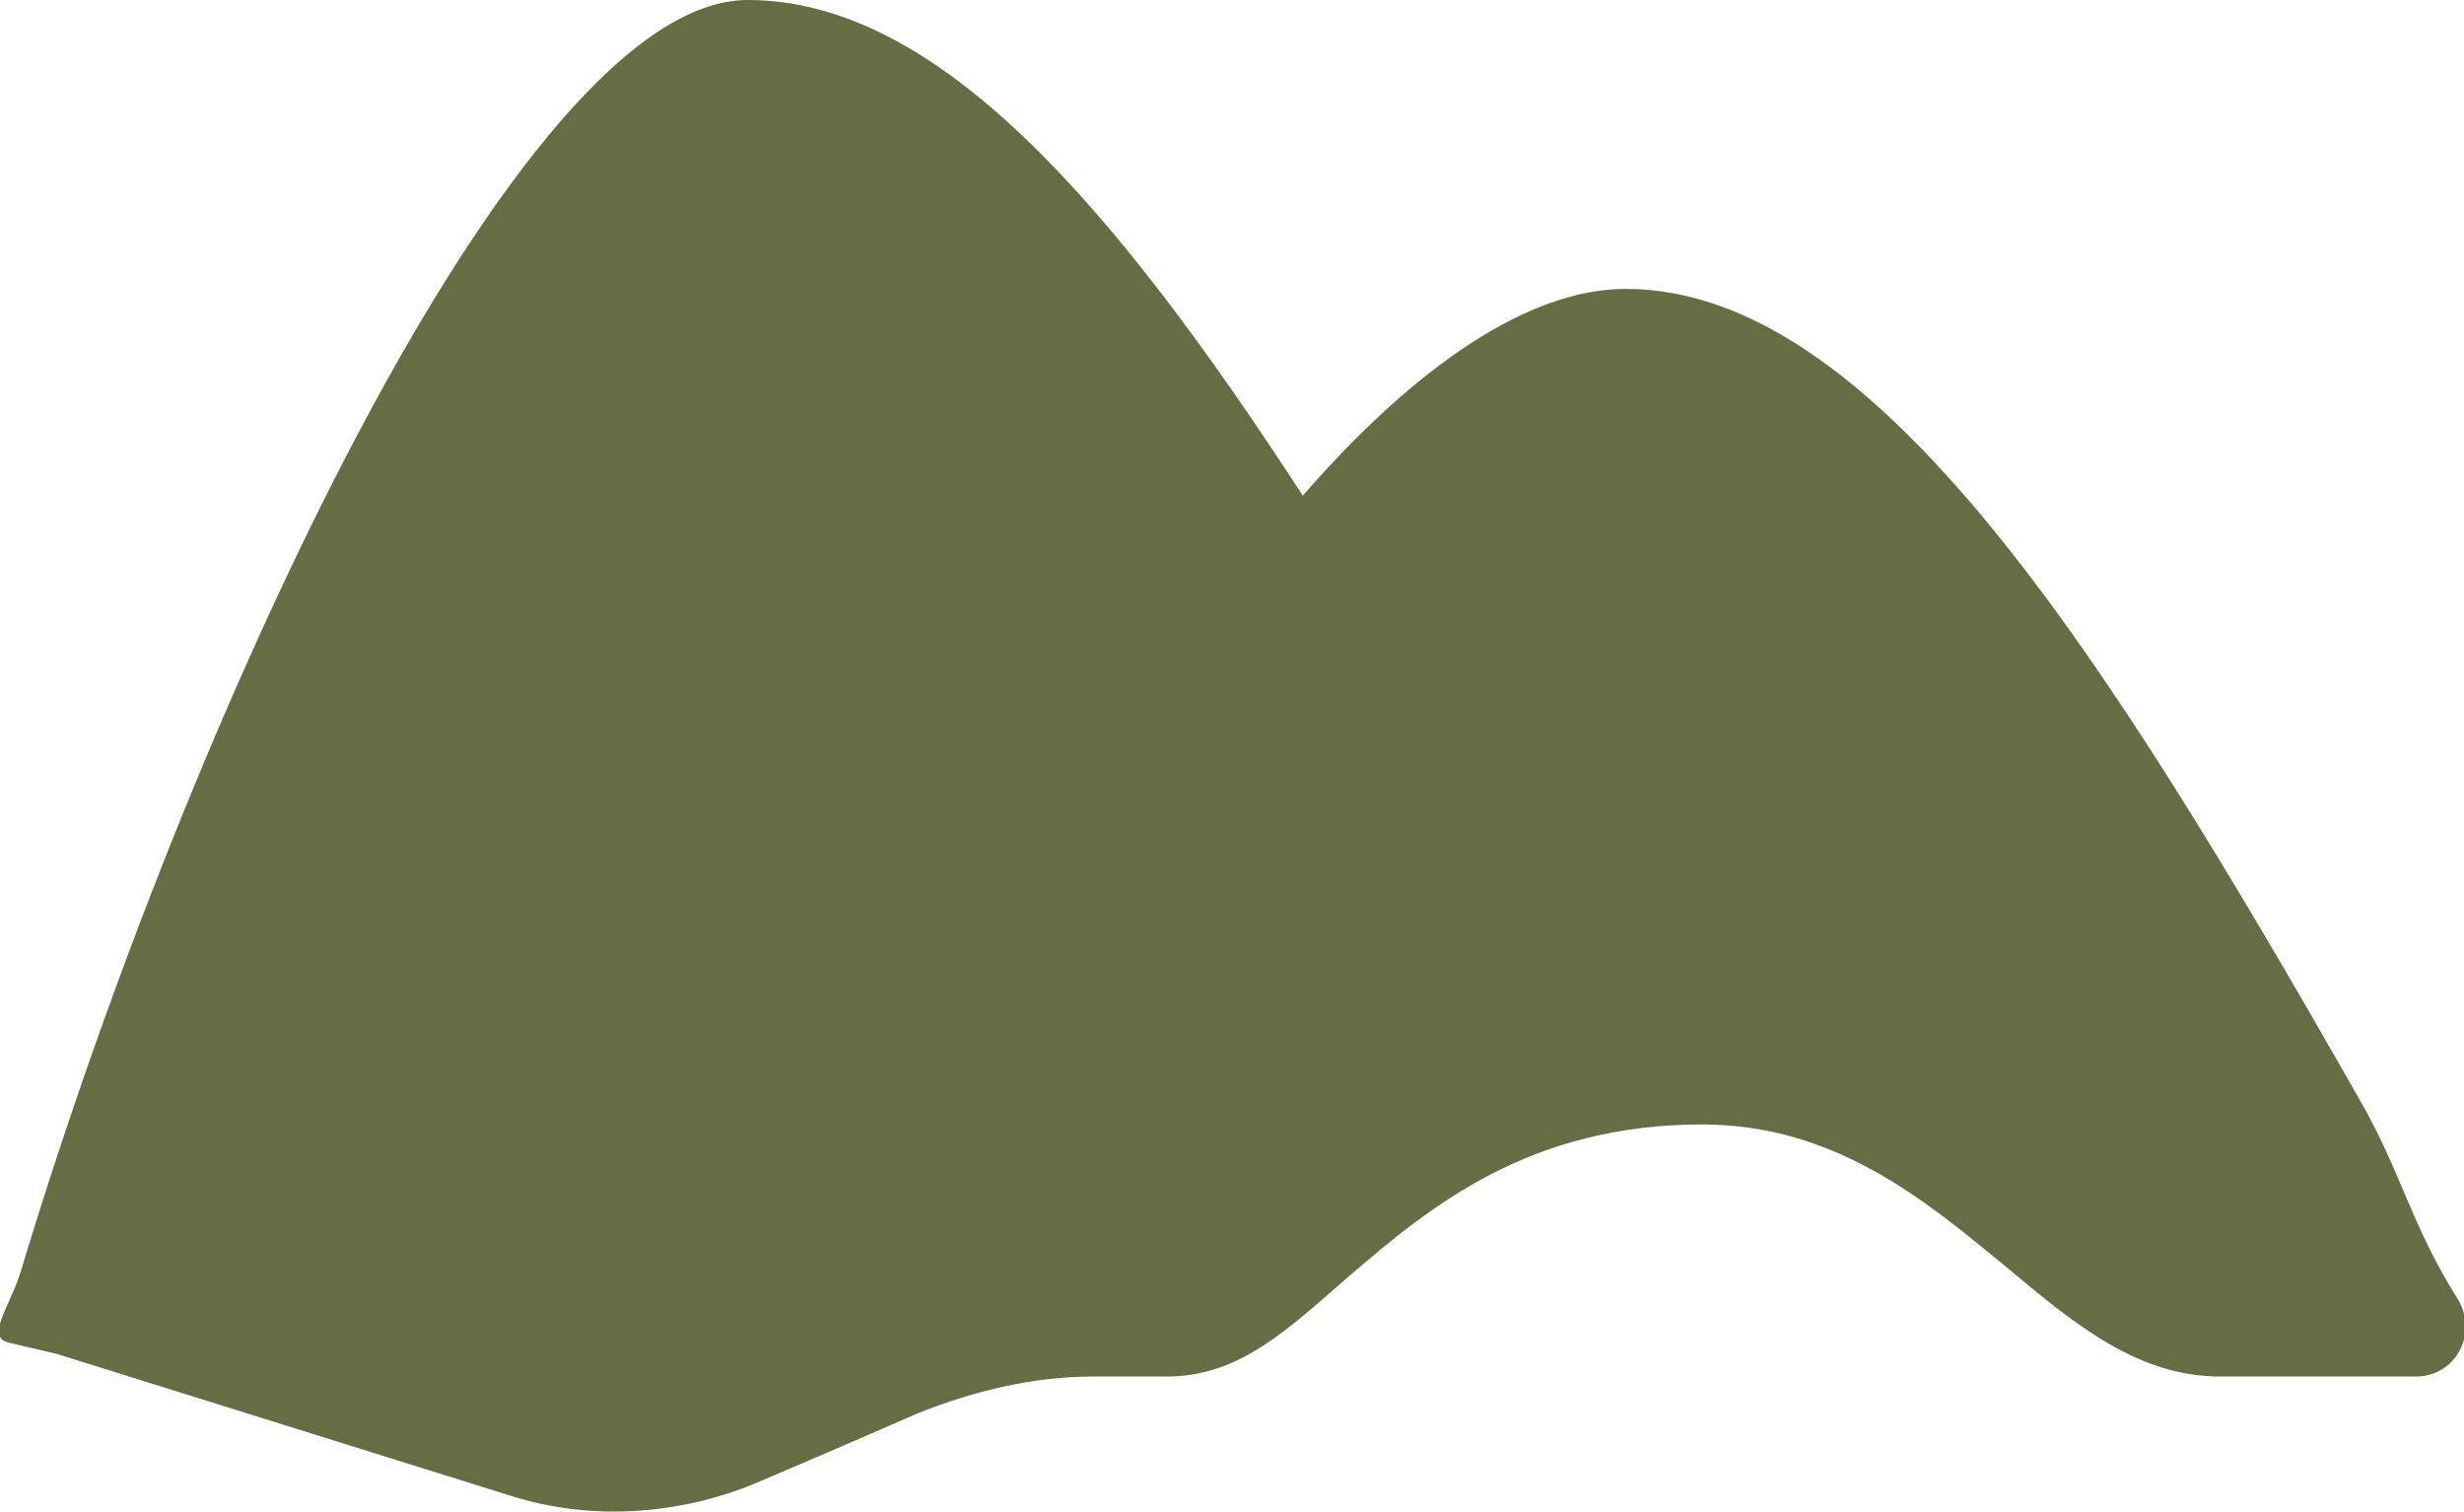
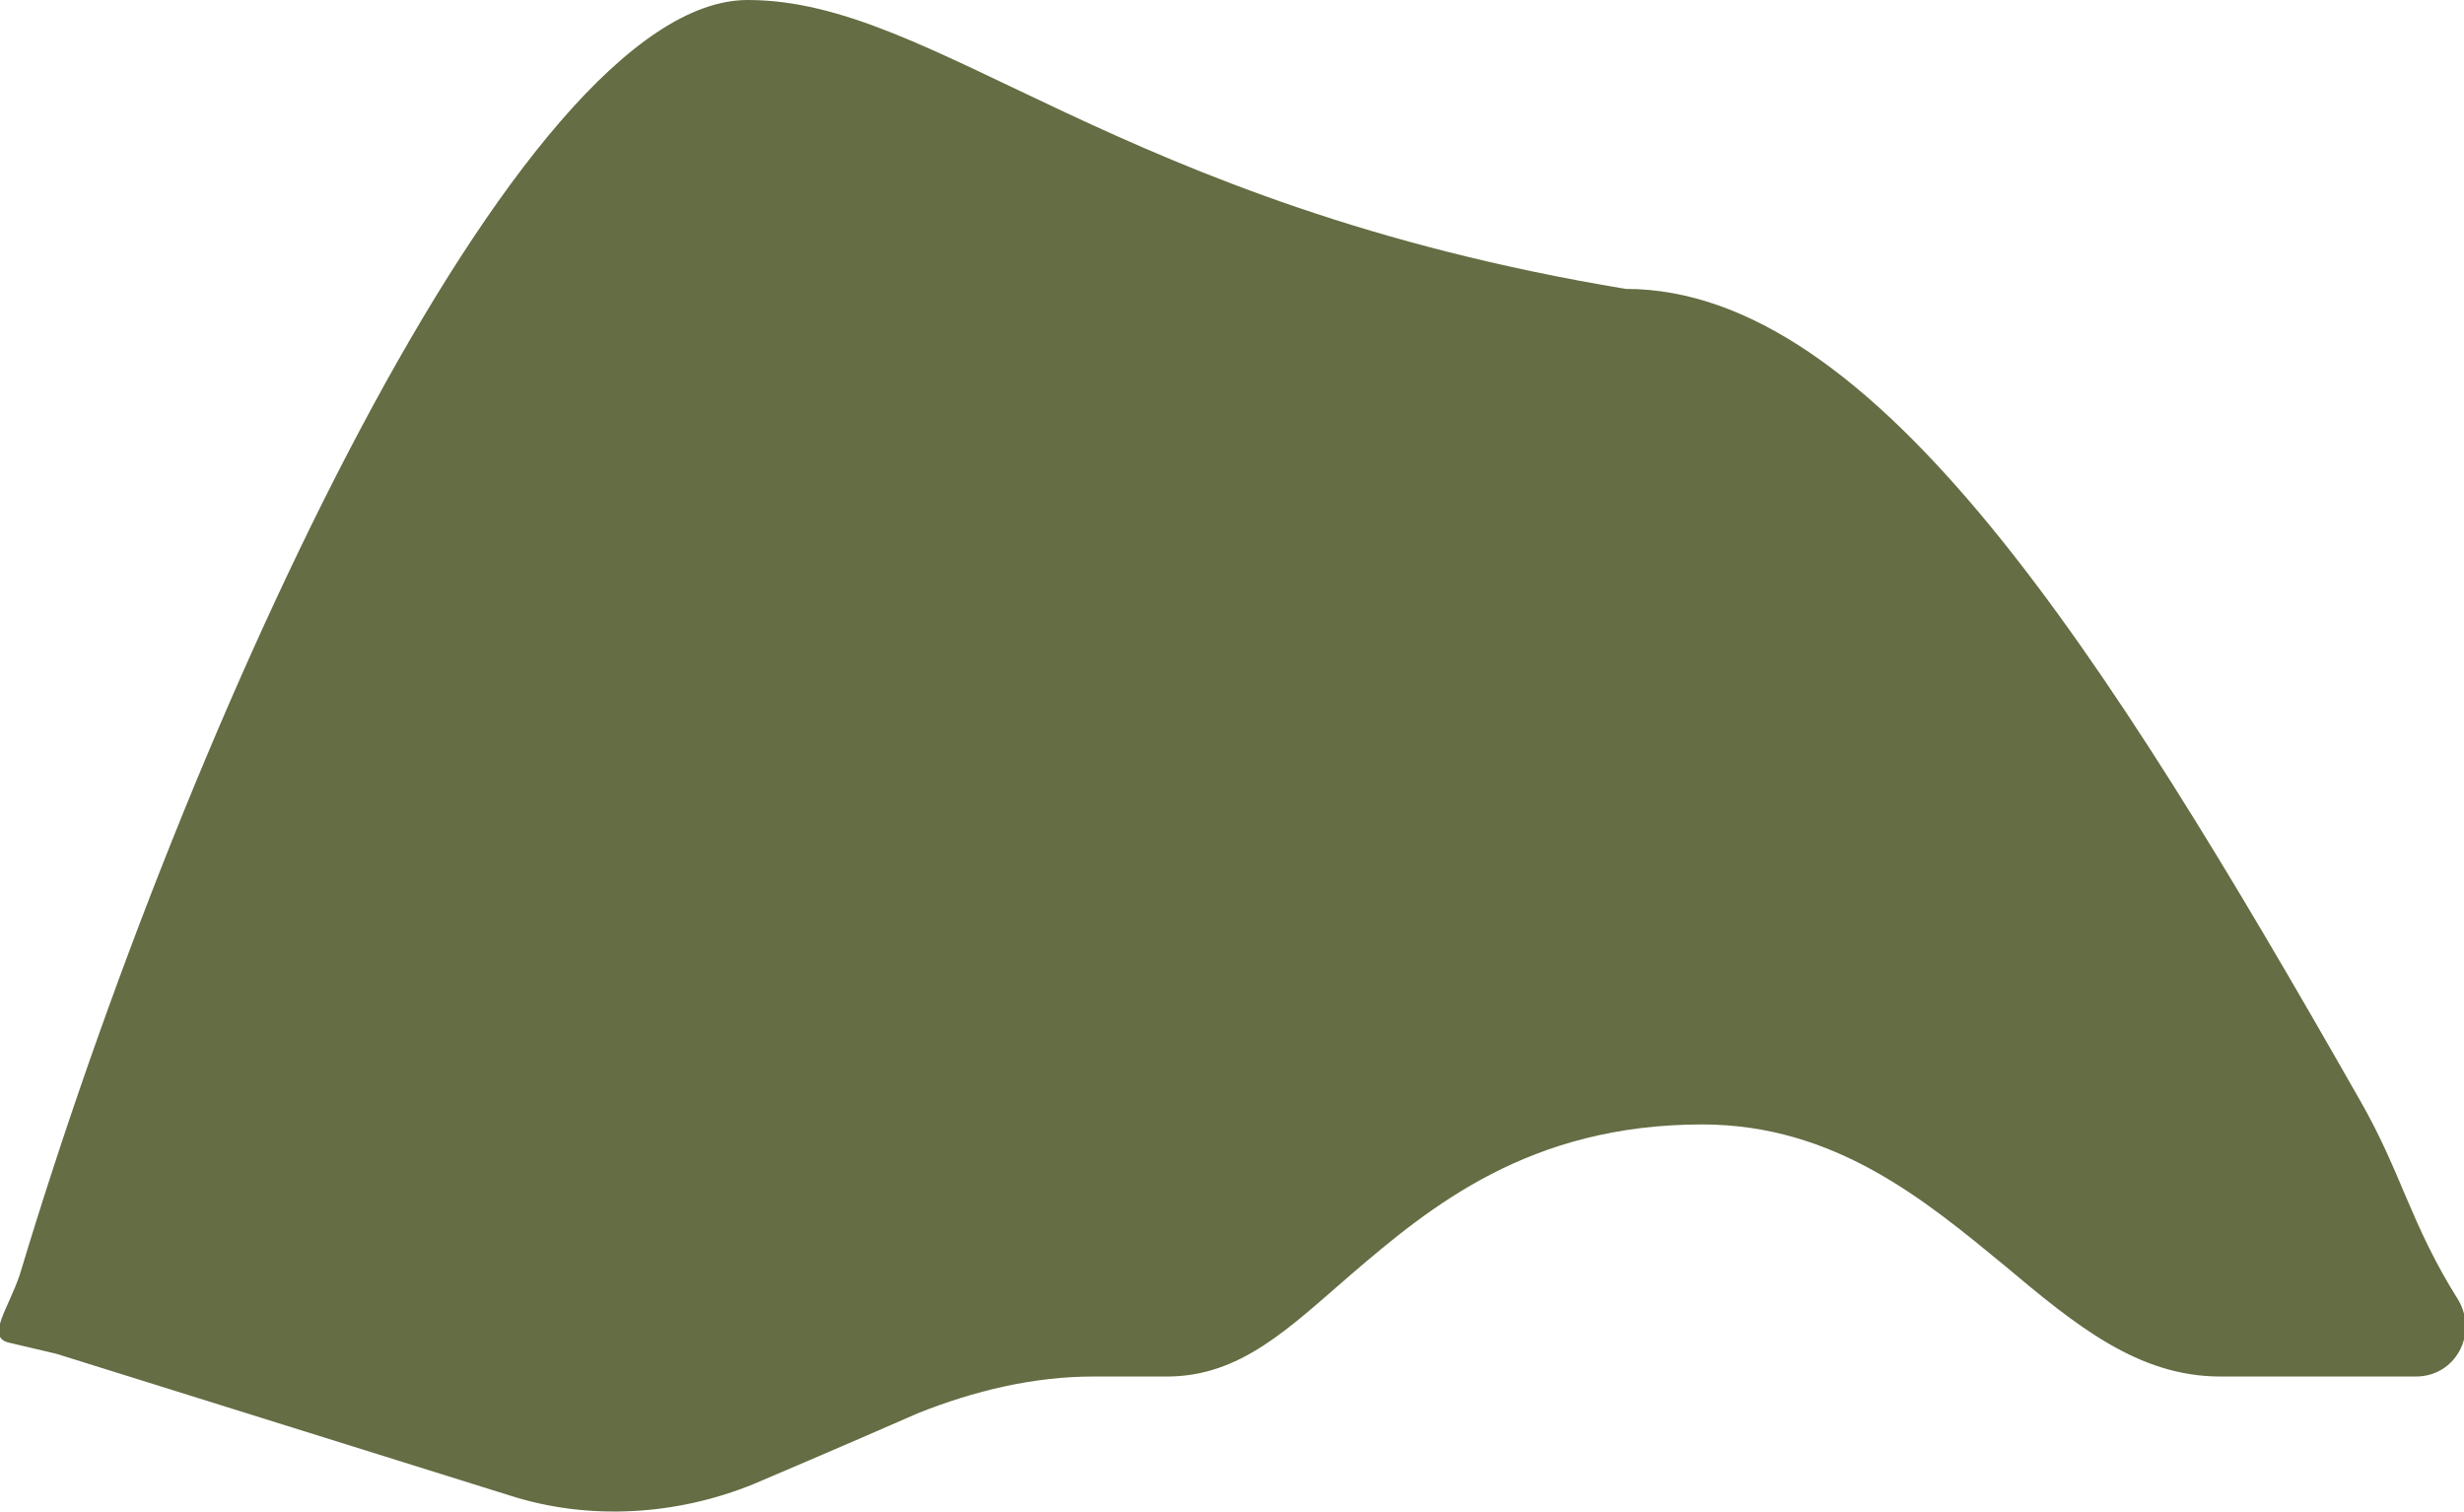
<svg xmlns="http://www.w3.org/2000/svg" id="Layer_1" x="0px" y="0px" viewBox="0 0 87 53.4" style="enable-background:new 0 0 87 53.4;" xml:space="preserve">
  <style type="text/css">	.st0{fill:#646D43;}</style>
-   <path class="st0" d="M86.8,45.9c-1.7-2.7-2-4.5-3.5-7.1c-9-15.8-17.1-28.6-25.9-28.6c-3.4,0-7.4,2.7-11.4,7.3 C39.3,7.2,33.1,0,26.4,0C18.3,0,6.6,25.4,0.7,45c-0.4,1.2-1.2,2.2-0.4,2.4L2,47.8l16,5c2.8,0.9,5.9,0.7,8.6-0.4c0,0,3.3-1.4,5.8-2.5 c2-0.8,4.1-1.3,6.2-1.3h2.6c2.6,0,4.3-1.7,6.5-3.6c2.8-2.4,6.3-5.3,12.4-5.3c4.7,0,7.9,2.7,10.7,5c2.5,2.1,4.7,3.9,7.6,3.9l6.9,0 C86.7,48.6,87.5,47.1,86.8,45.9z" />
+   <path class="st0" d="M86.8,45.9c-1.7-2.7-2-4.5-3.5-7.1c-9-15.8-17.1-28.6-25.9-28.6C39.3,7.2,33.1,0,26.4,0C18.3,0,6.6,25.4,0.7,45c-0.4,1.2-1.2,2.2-0.4,2.4L2,47.8l16,5c2.8,0.9,5.9,0.7,8.6-0.4c0,0,3.3-1.4,5.8-2.5 c2-0.8,4.1-1.3,6.2-1.3h2.6c2.6,0,4.3-1.7,6.5-3.6c2.8-2.4,6.3-5.3,12.4-5.3c4.7,0,7.9,2.7,10.7,5c2.5,2.1,4.7,3.9,7.6,3.9l6.9,0 C86.7,48.6,87.5,47.1,86.8,45.9z" />
</svg>